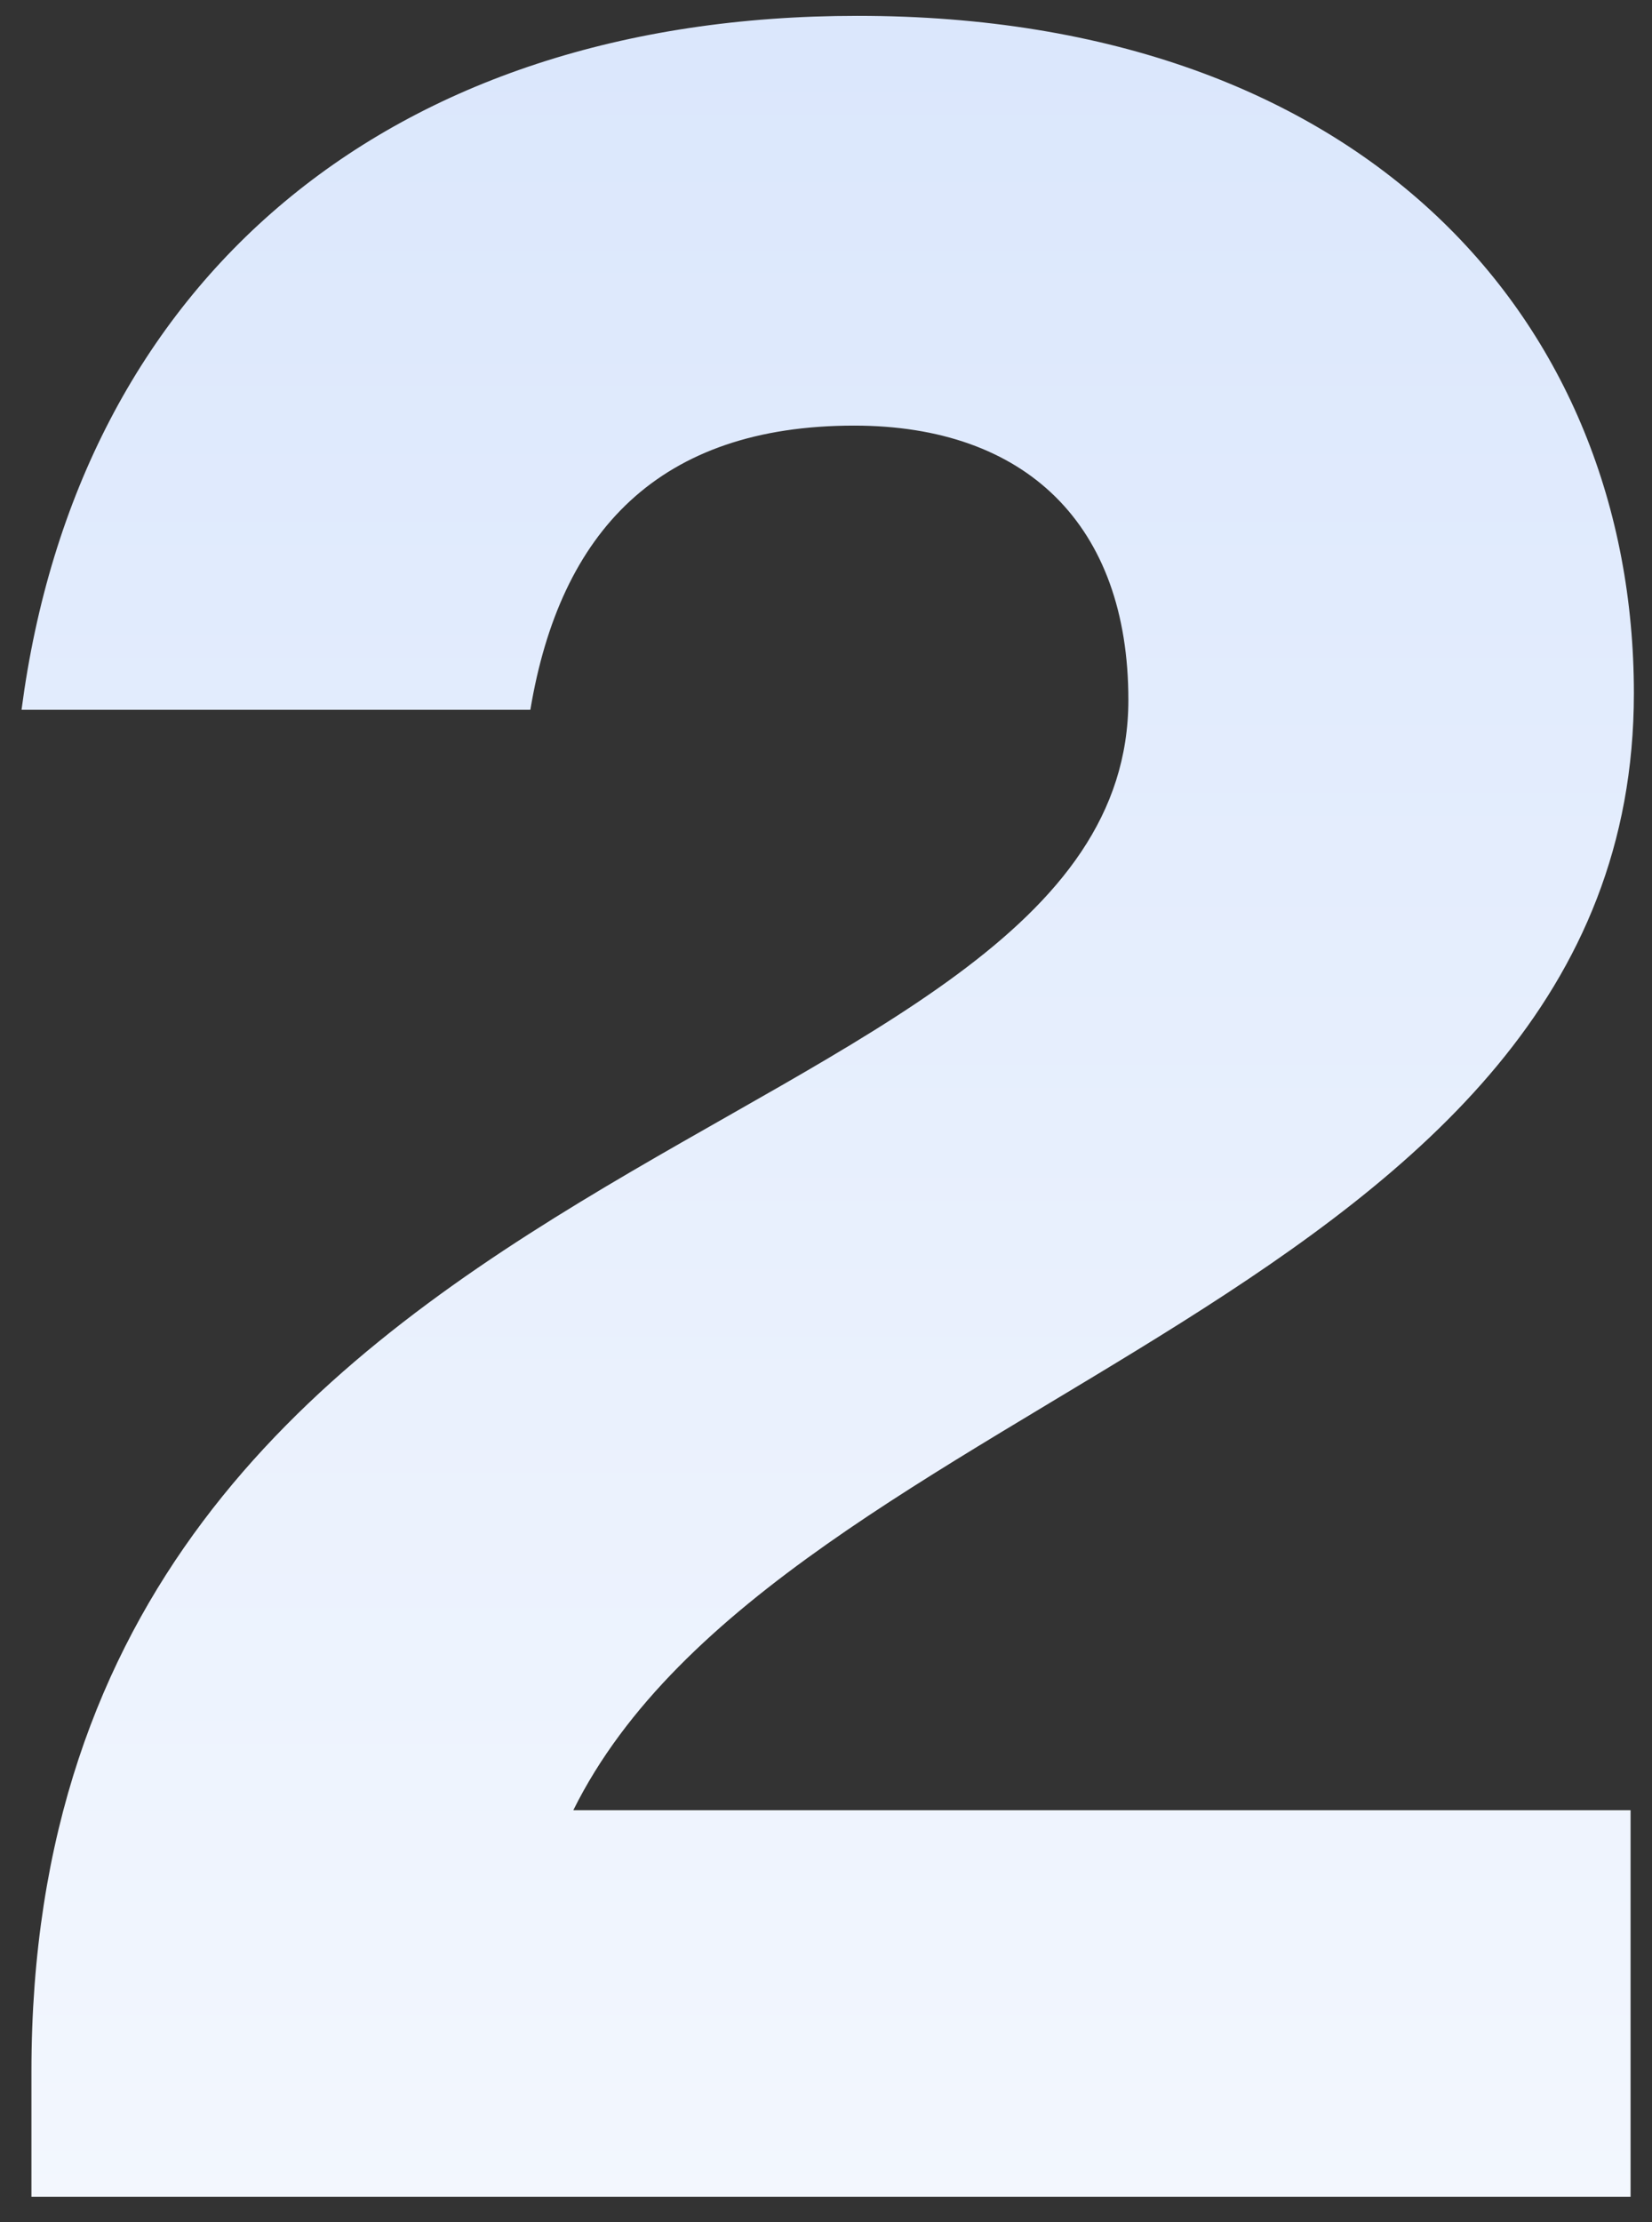
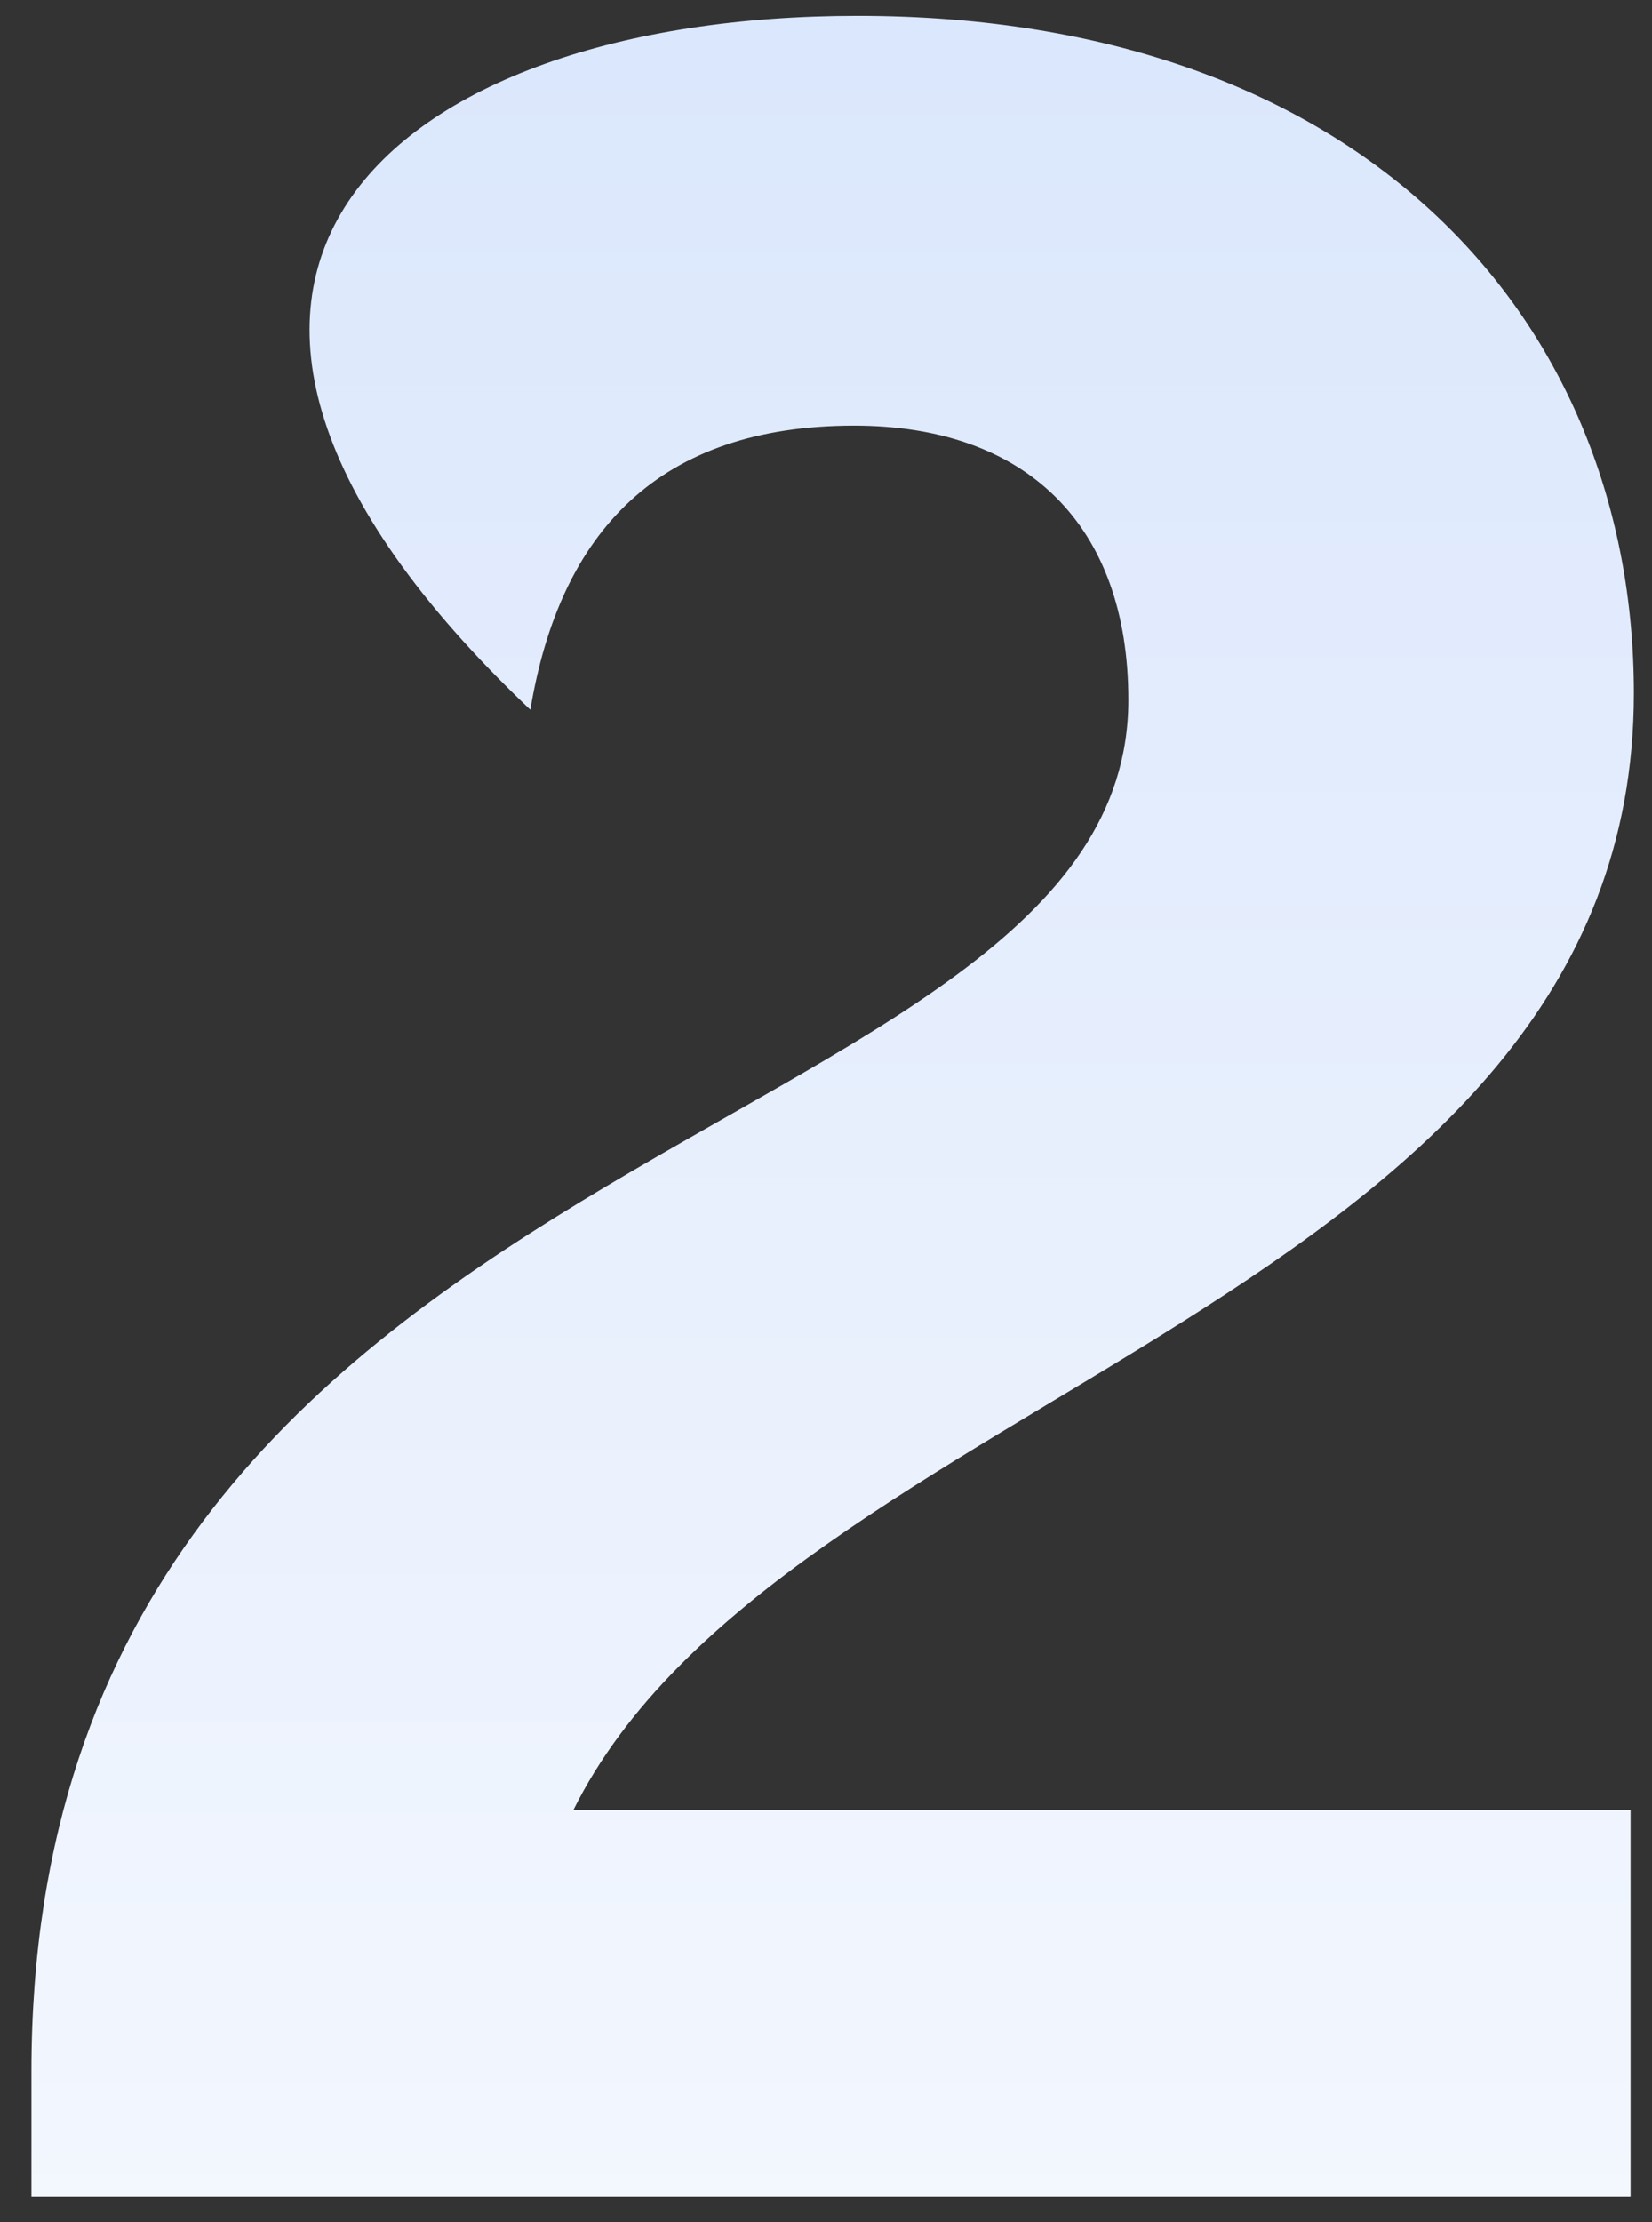
<svg xmlns="http://www.w3.org/2000/svg" width="58" height="78" viewBox="0 0 58 78" fill="none">
  <rect x="0" y="0" width="58" height="78" fill="#333333" stroke="none" />
-   <path d="M1.104 77.116V72.708C1.104 39.416 39.616 40.692 39.616 24.568C39.616 18.42 36.02 14.94 29.988 14.94C23.144 14.94 19.664 18.652 18.62 24.916H0.756C2.728 9.836 13.632 0.556 30.104 0.556C47.968 0.556 57.364 11.344 57.364 24.336C57.364 45.68 27.436 48.812 20.128 63.544H57.248V77.116H1.104Z" fill="url(#paint0_linear_6609_30552)" />
+   <path d="M1.104 77.116V72.708C1.104 39.416 39.616 40.692 39.616 24.568C39.616 18.42 36.02 14.94 29.988 14.94C23.144 14.94 19.664 18.652 18.62 24.916C2.728 9.836 13.632 0.556 30.104 0.556C47.968 0.556 57.364 11.344 57.364 24.336C57.364 45.68 27.436 48.812 20.128 63.544H57.248V77.116H1.104Z" fill="url(#paint0_linear_6609_30552)" />
  <defs>
    <linearGradient id="paint0_linear_6609_30552" x1="29.5" y1="-46" x2="29.5" y2="116" gradientUnits="userSpaceOnUse">
      <stop stop-color="#CCDDFB" />
      <stop offset="1" stop-color="white" />
    </linearGradient>
  </defs>
</svg>